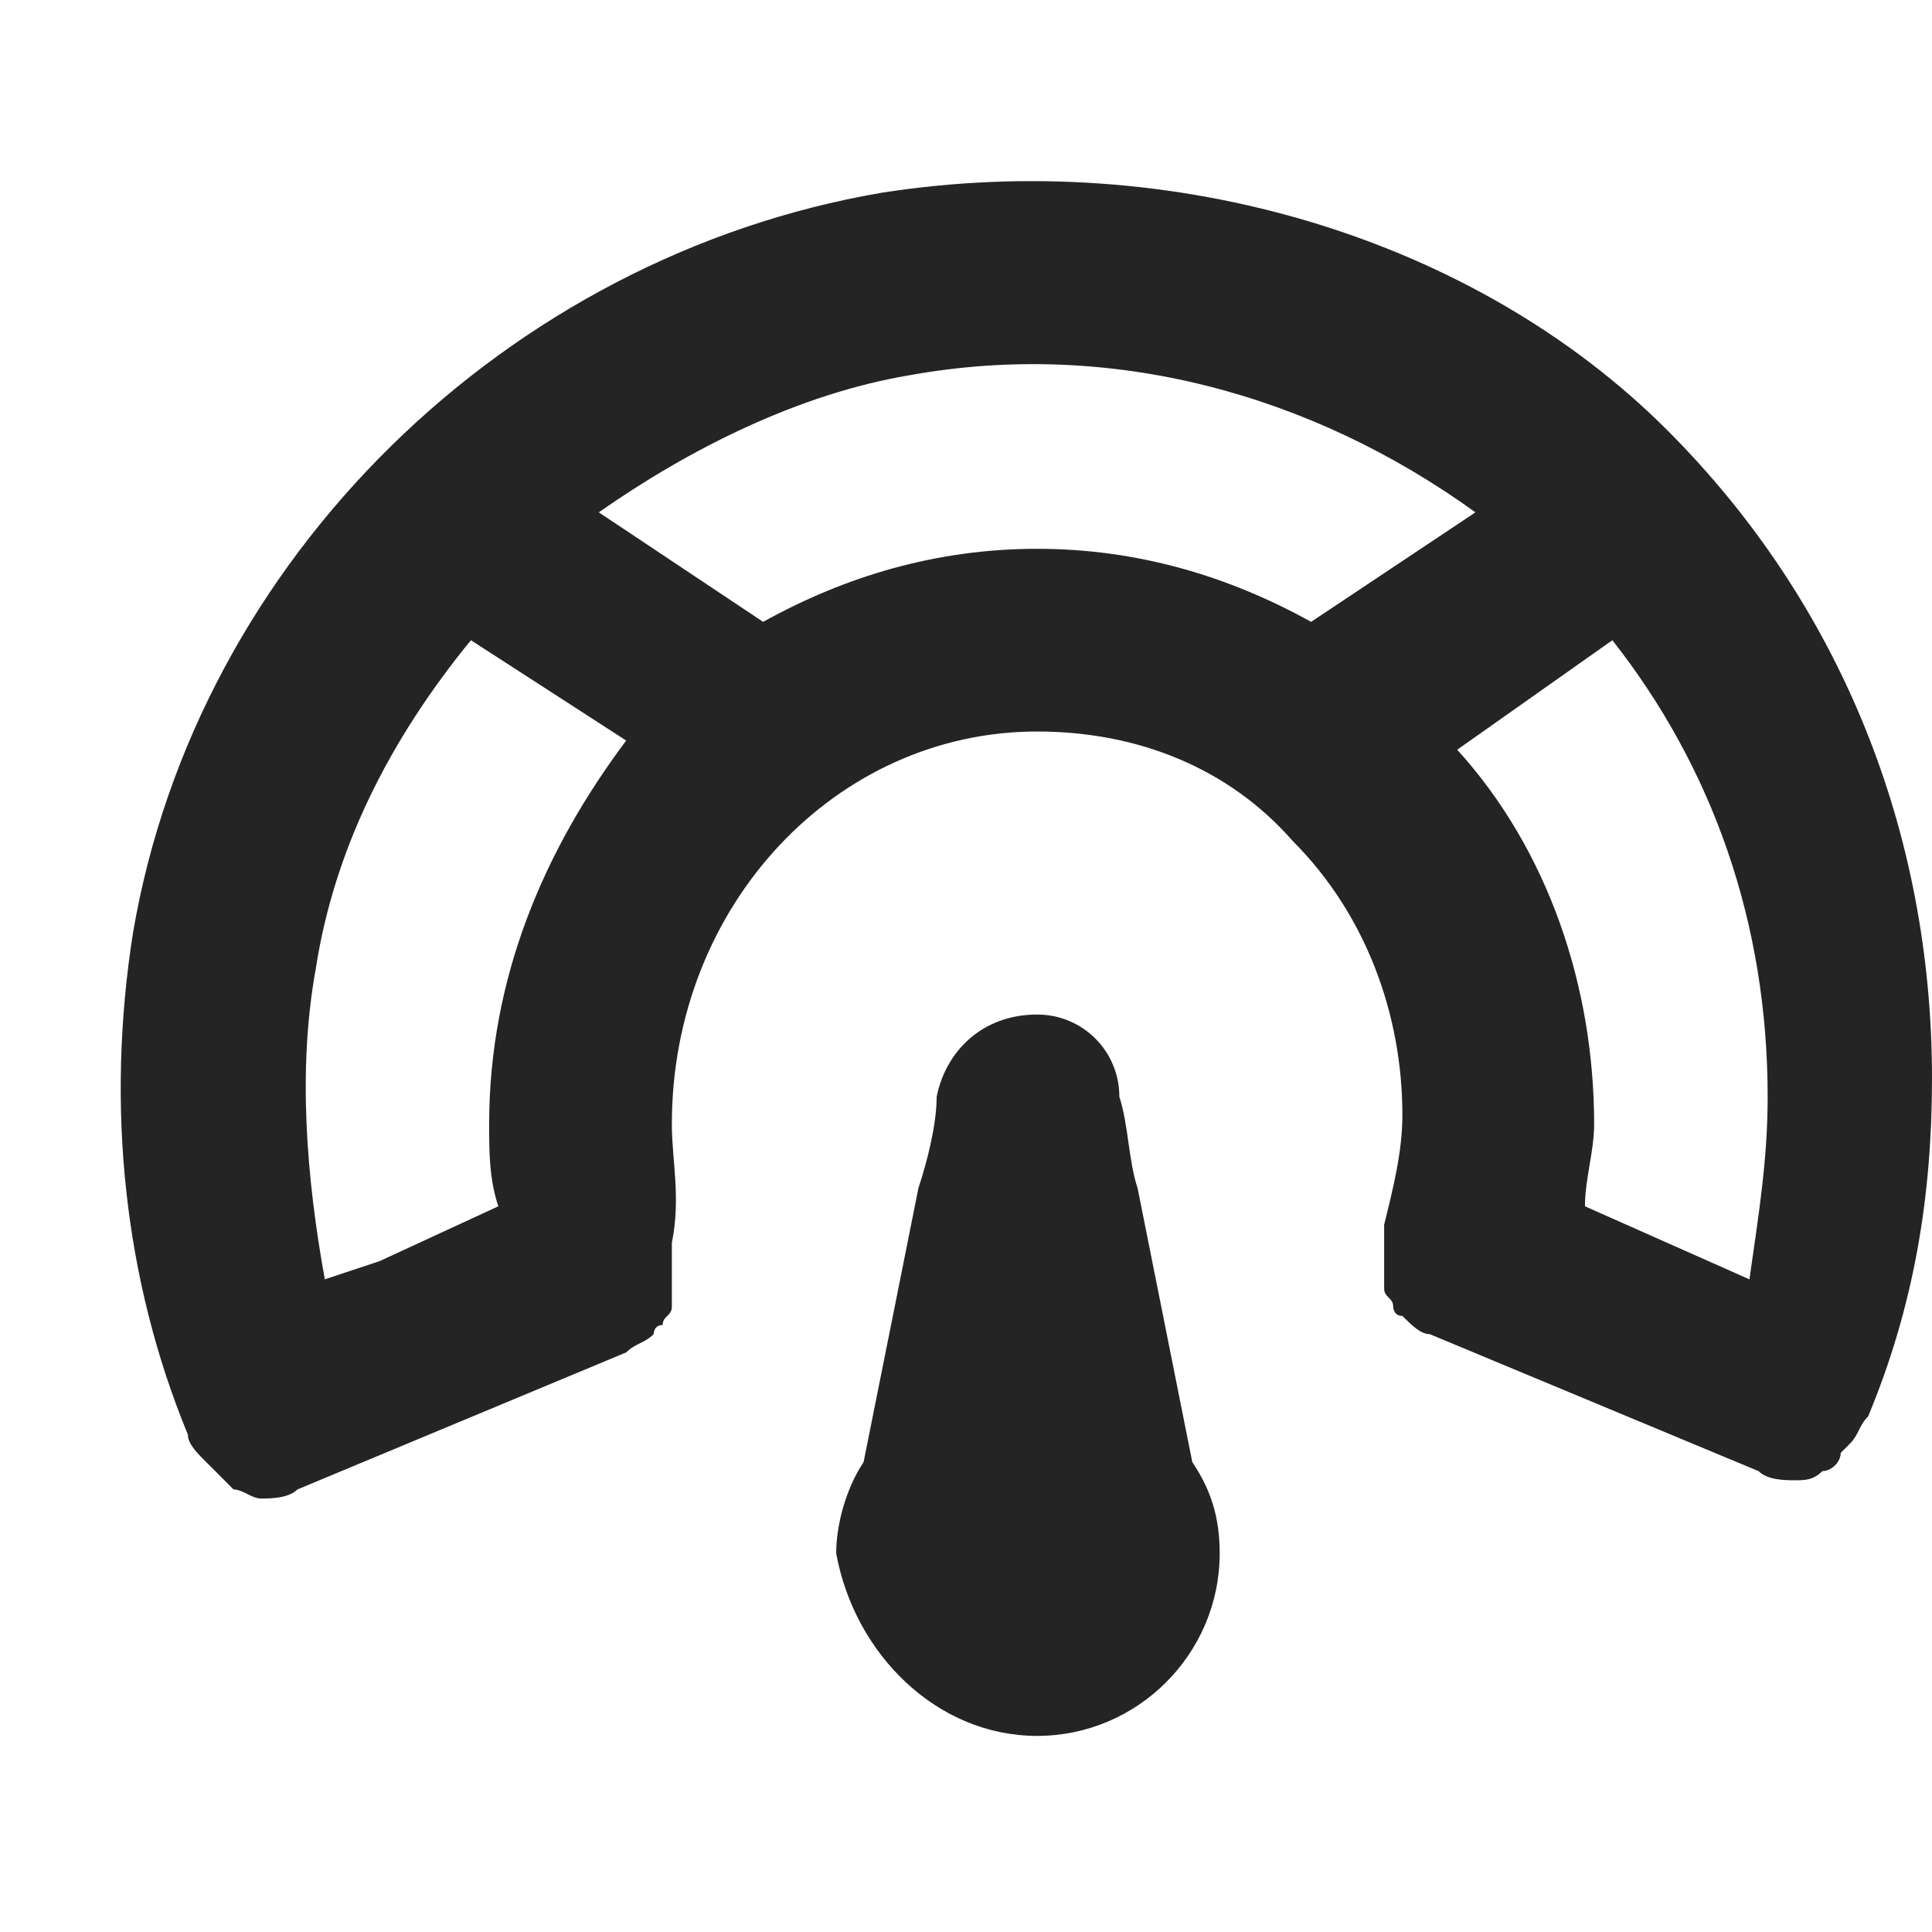
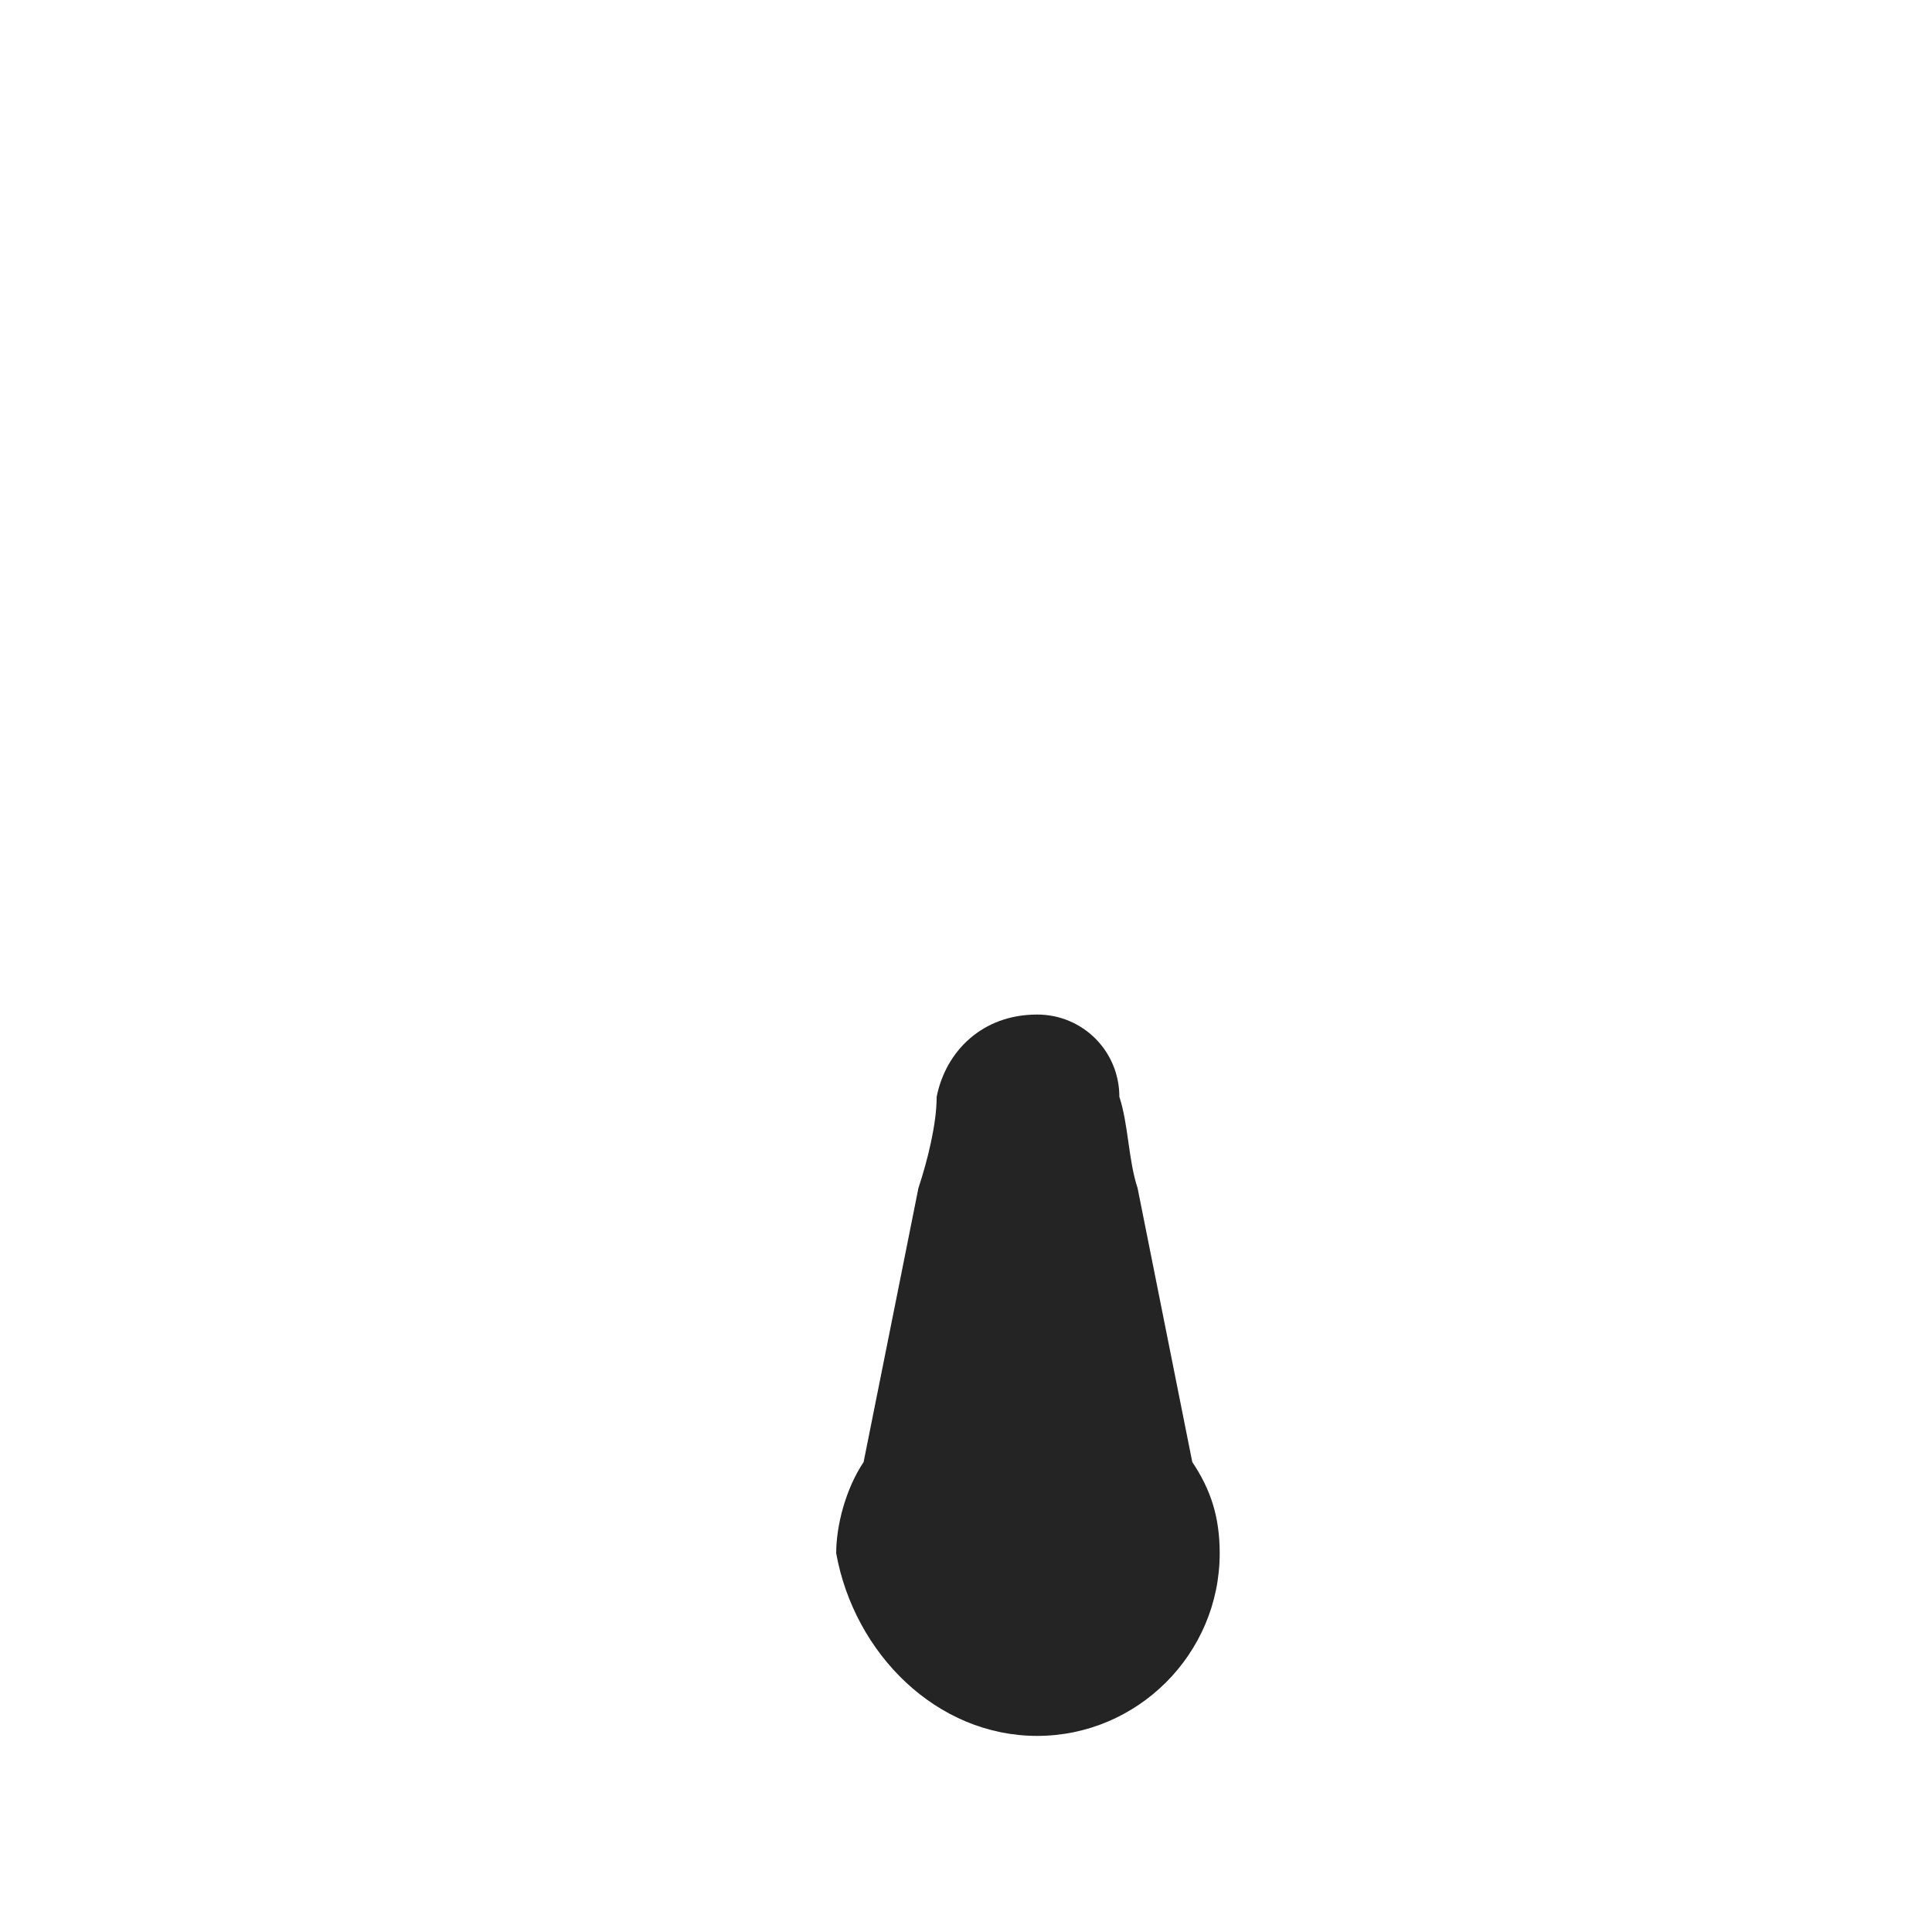
<svg xmlns="http://www.w3.org/2000/svg" width="16" height="16" viewBox="0 0 16 16" fill="none">
-   <path d="M7.303 1.596C4.203 2.125 1.631 4.621 1.102 7.722C0.875 9.158 1.026 10.595 1.556 11.881C1.556 11.957 1.631 12.032 1.707 12.108C1.707 12.108 1.707 12.108 1.783 12.183C1.858 12.259 1.858 12.259 1.934 12.335C2.01 12.335 2.085 12.41 2.161 12.41C2.236 12.41 2.388 12.41 2.463 12.335L5.186 11.2C5.261 11.125 5.337 11.125 5.413 11.049C5.413 11.049 5.413 10.973 5.488 10.973C5.488 10.898 5.564 10.898 5.564 10.822V10.746C5.564 10.671 5.564 10.671 5.564 10.595C5.564 10.52 5.564 10.52 5.564 10.444C5.564 10.368 5.564 10.368 5.564 10.293C5.64 9.915 5.564 9.612 5.564 9.31C5.564 7.495 6.925 6.058 8.589 6.058C9.421 6.058 10.177 6.36 10.706 6.965C11.311 7.57 11.614 8.402 11.614 9.234C11.614 9.536 11.538 9.839 11.463 10.142C11.463 10.217 11.463 10.217 11.463 10.293C11.463 10.368 11.463 10.368 11.463 10.444C11.463 10.52 11.463 10.52 11.463 10.595V10.671C11.463 10.746 11.538 10.746 11.538 10.822C11.538 10.822 11.538 10.898 11.614 10.898C11.689 10.973 11.765 11.049 11.841 11.049L14.563 12.183C14.639 12.259 14.79 12.259 14.866 12.259C14.941 12.259 15.017 12.259 15.092 12.183C15.168 12.183 15.244 12.108 15.244 12.032C15.244 12.032 15.244 12.032 15.319 11.957C15.395 11.881 15.395 11.805 15.471 11.73C15.849 10.822 16 9.915 16 8.931C16 6.89 15.244 4.999 13.807 3.562C12.219 1.974 9.723 1.218 7.303 1.596ZM2.615 8.024C2.766 7.041 3.22 6.133 3.9 5.302L5.186 6.133C4.505 7.041 4.051 8.1 4.051 9.31C4.051 9.536 4.051 9.763 4.127 9.99L3.144 10.444L2.69 10.595C2.539 9.763 2.463 8.856 2.615 8.024ZM6.32 5.15L4.959 4.243C5.715 3.713 6.623 3.26 7.53 3.108C9.194 2.806 10.858 3.26 12.219 4.243L10.858 5.15C10.177 4.772 9.421 4.545 8.589 4.545C7.757 4.545 7.001 4.772 6.32 5.15ZM14.488 10.595L13.126 9.99C13.126 9.763 13.202 9.536 13.202 9.31C13.202 8.175 12.824 7.041 12.068 6.209L13.353 5.302C14.185 6.36 14.639 7.646 14.639 9.083C14.639 9.612 14.563 10.066 14.488 10.595Z" fill="#242424" />
  <path d="M8.589 14.376C9.421 14.376 10.101 13.696 10.101 12.864C10.101 12.561 10.026 12.335 9.874 12.108L9.572 10.595L9.421 9.839C9.345 9.612 9.345 9.31 9.27 9.083C9.27 8.705 8.967 8.402 8.589 8.402C8.135 8.402 7.833 8.705 7.757 9.083C7.757 9.31 7.681 9.612 7.606 9.839L7.455 10.595L7.152 12.108C7.001 12.335 6.925 12.637 6.925 12.864C7.076 13.696 7.757 14.376 8.589 14.376Z" fill="#242424" />
</svg>